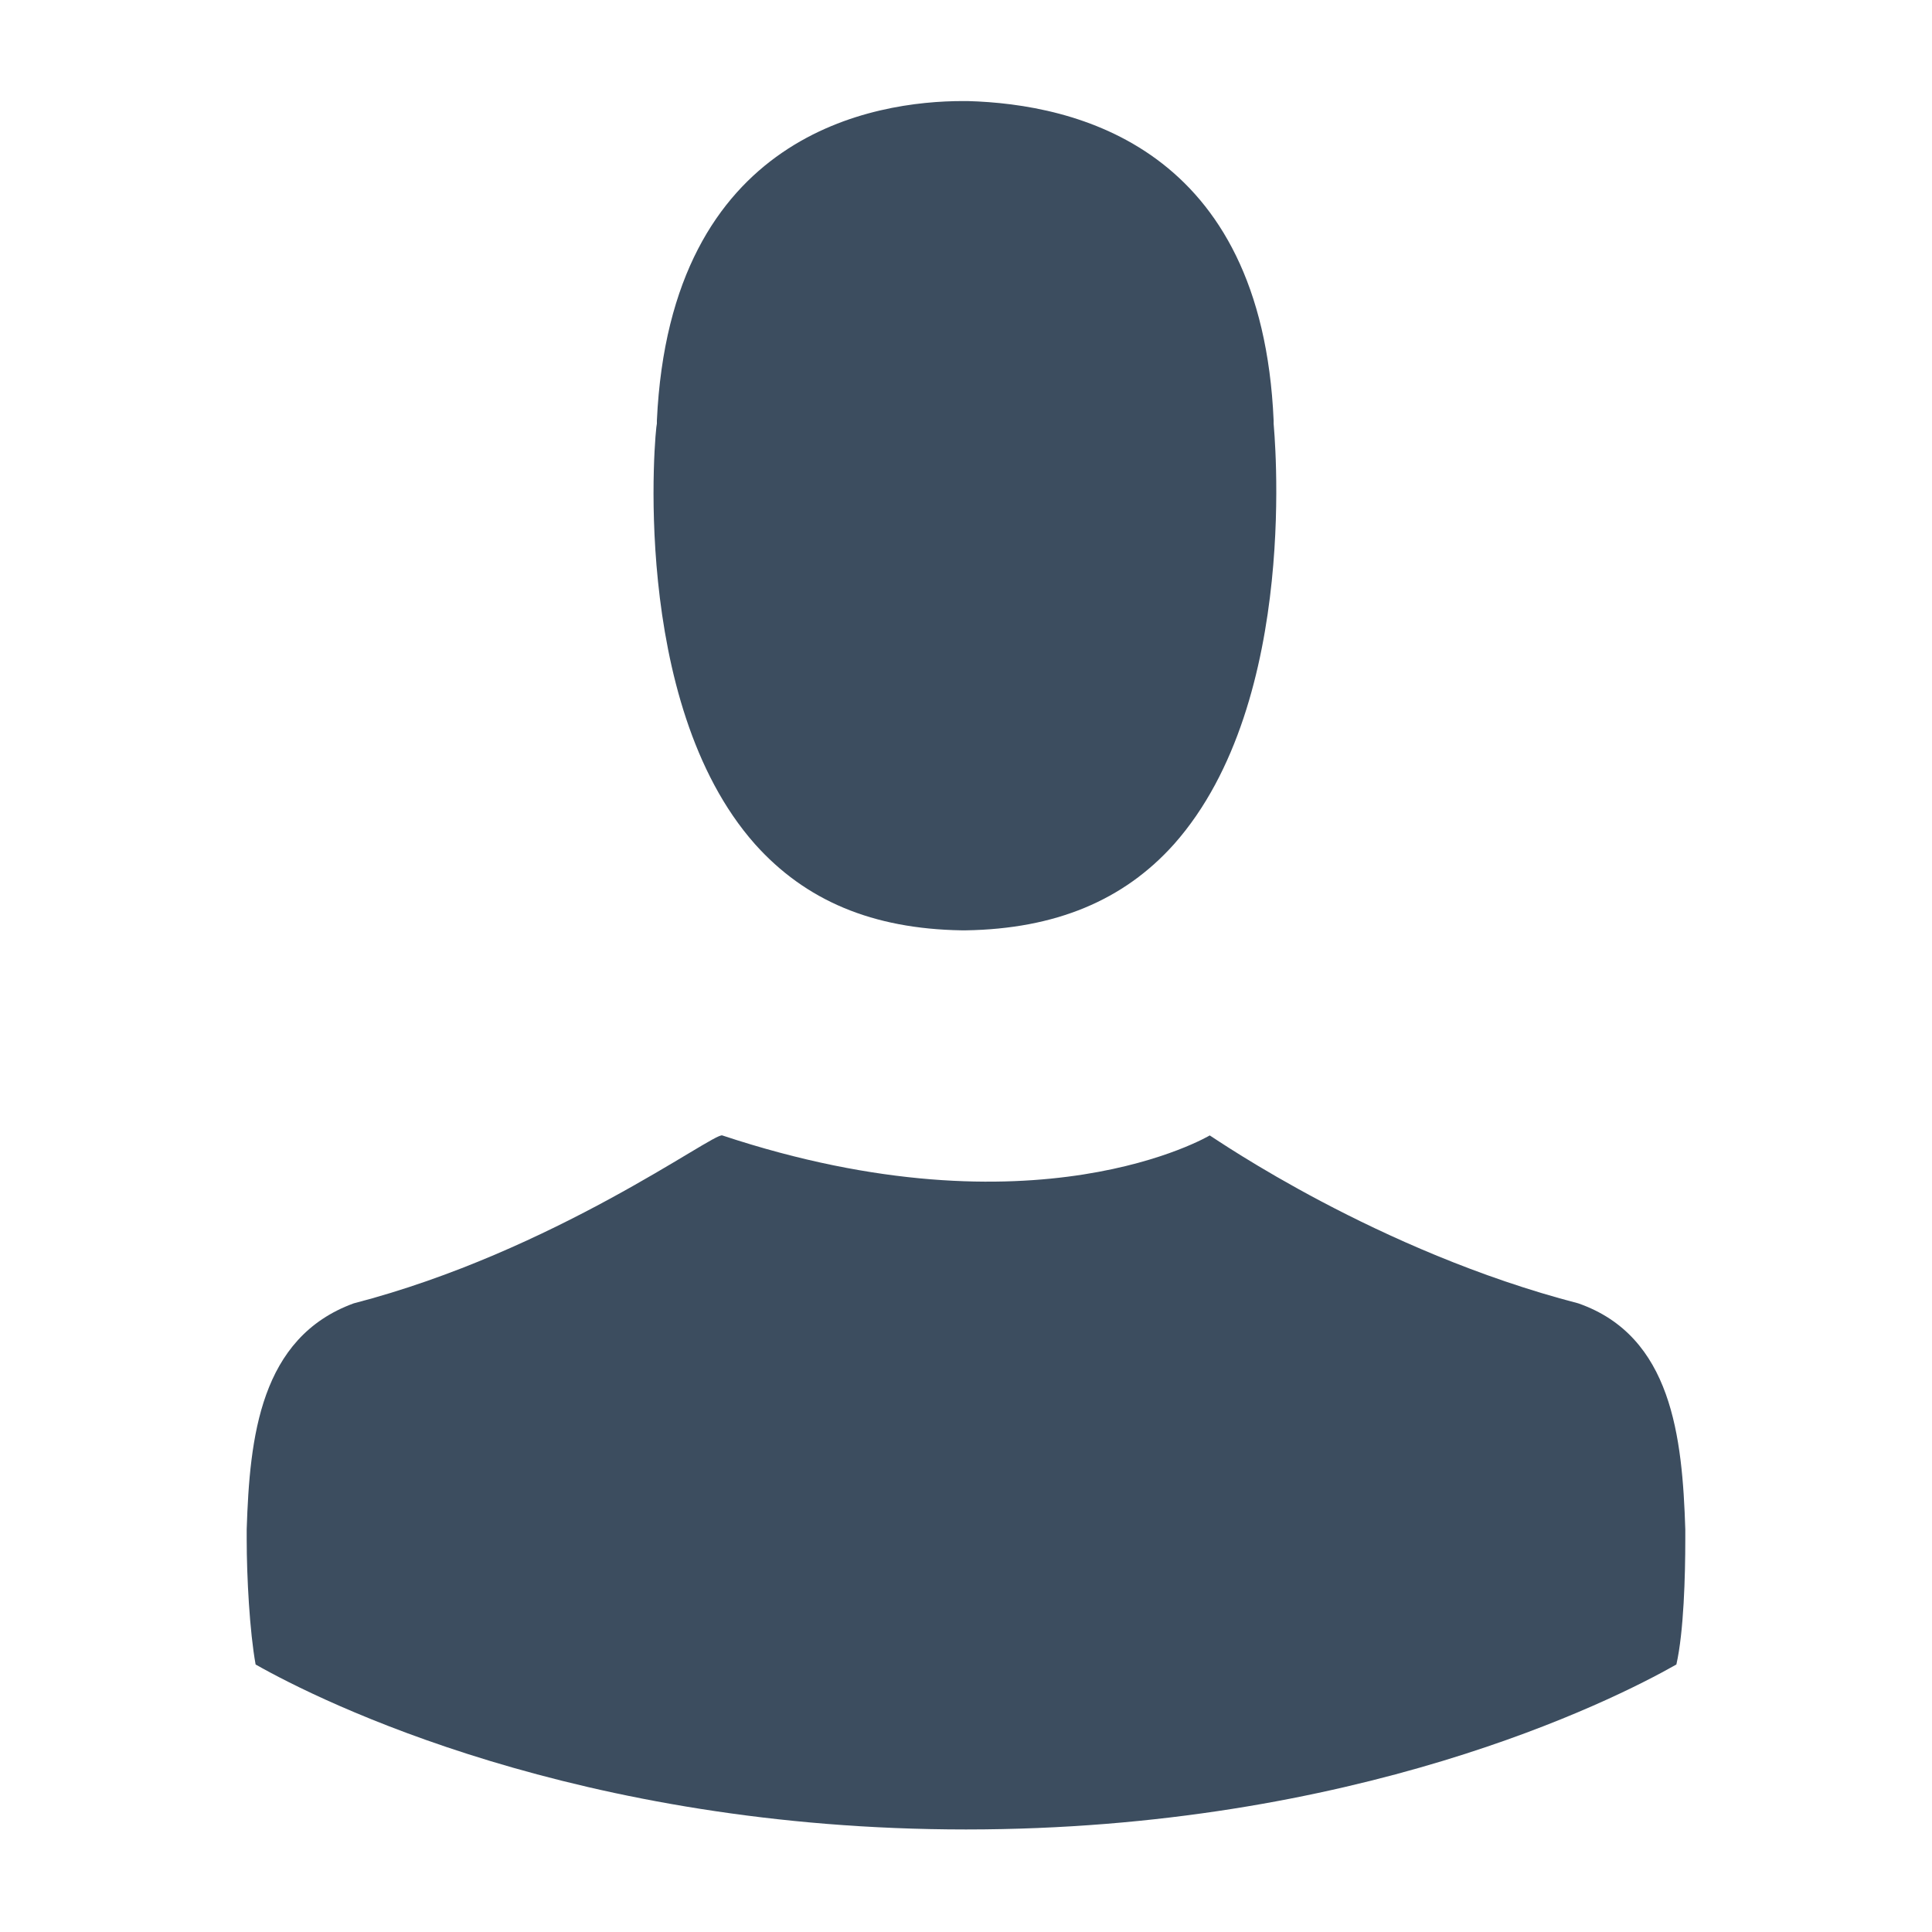
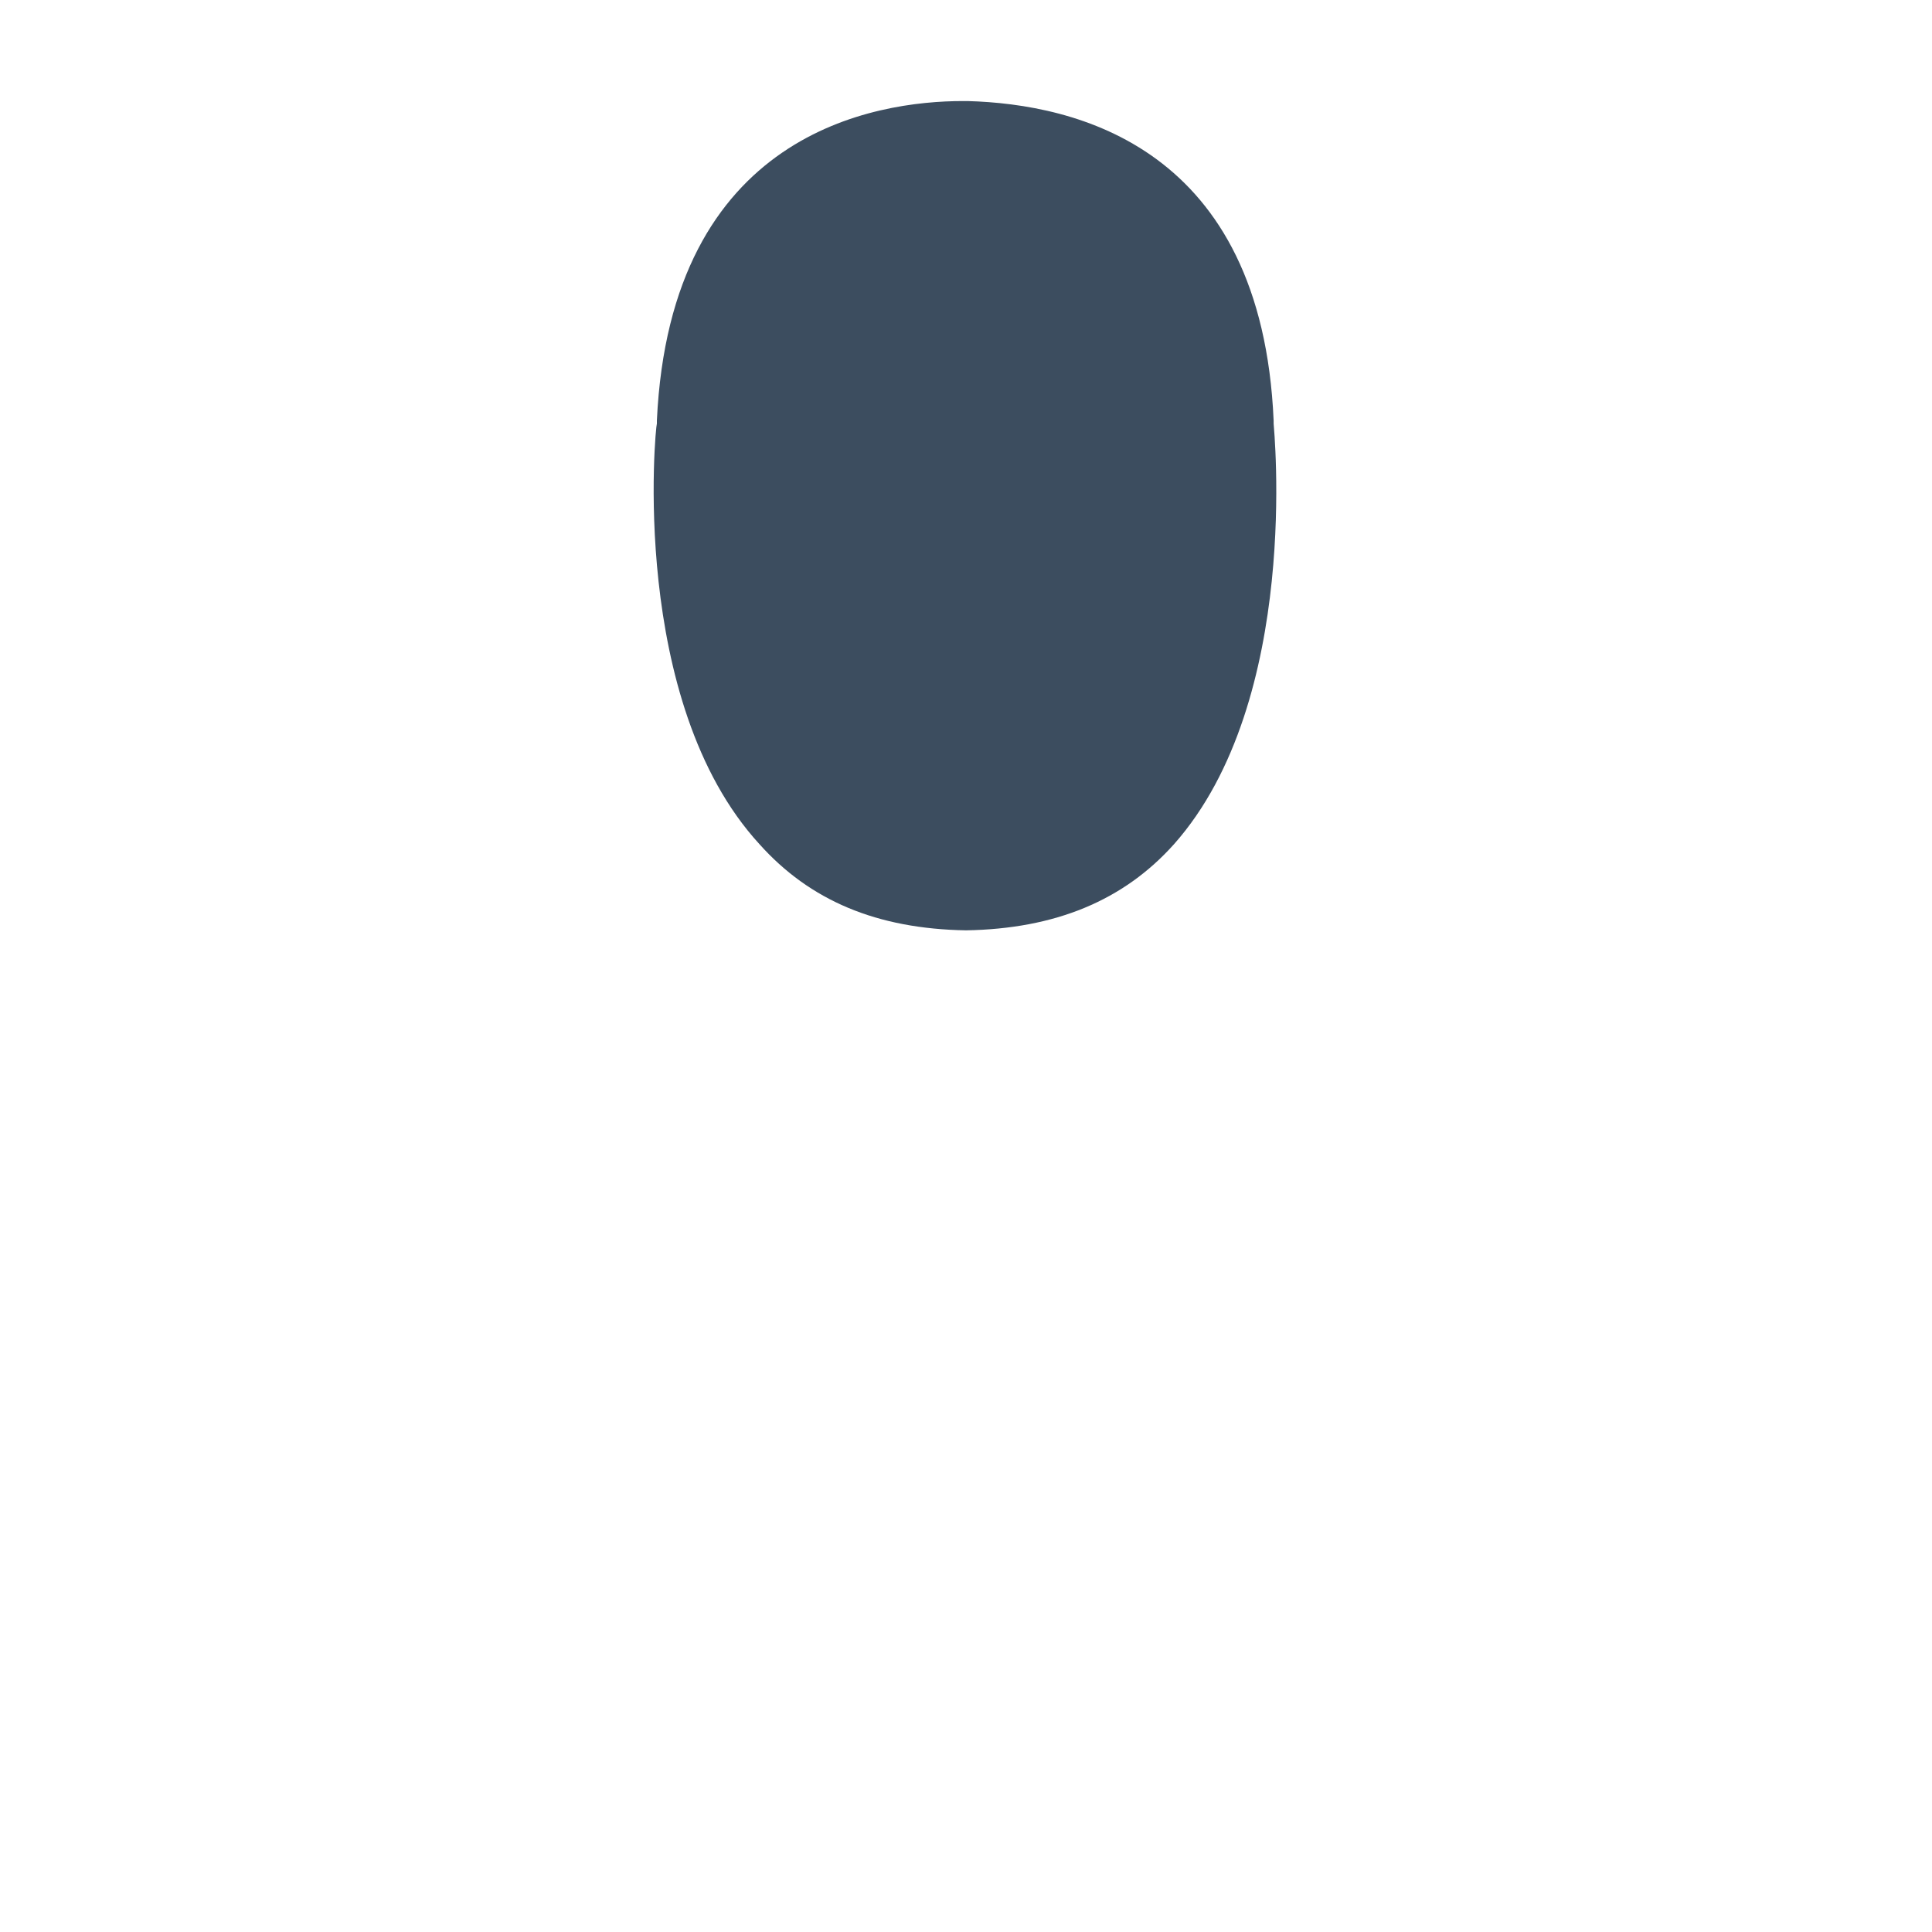
<svg xmlns="http://www.w3.org/2000/svg" version="1.1" id="Layer_1" x="0px" y="0px" viewBox="0 0 130 130" style="enable-background:new 0 0 130 130;" xml:space="preserve">
  <style type="text/css">
	.st0{fill:#3C4D5F;}
</style>
  <g>
-     <path class="st0" d="M44.2,28.5c0-0.1,0-0.2,0-0.2C45.1,8.9,58.9,6.8,64.8,6.8h0.3C72.4,7,84.9,9.9,85.7,28.3c0,0.1,0,0.2,0,0.2   c0,0.2,1.9,18.6-6.7,28.3c-3.4,3.8-8,5.7-14,5.8h-0.3c-6-0.1-10.5-2-13.9-5.8C42.3,47.2,44.1,28.7,44.2,28.5L44.2,28.5z" />
-     <path class="st0" d="M81.4,76.4c0.5,0.3,11.3,7.8,24.8,11.3c6.3,2.2,7,9,7.2,15.2c0,0.2,0,0.5,0,0.7c0,2.4-0.1,6.2-0.6,8.4   c-4.4,2.5-21.6,11.1-47.8,11.1c-26.1,0-43.4-8.6-47.8-11.1c-0.4-2.2-0.6-5.9-0.6-8.4c0-0.2,0-0.4,0-0.7c0.2-6.2,0.9-12.9,7.2-15.2   C37.3,84.2,48,76.2,48.6,76.4C69.7,83.4,81.4,76.4,81.4,76.4z" />
+     <path class="st0" d="M44.2,28.5c0-0.1,0-0.2,0-0.2C45.1,8.9,58.9,6.8,64.8,6.8h0.3C72.4,7,84.9,9.9,85.7,28.3c0,0.1,0,0.2,0,0.2   c0,0.2,1.9,18.6-6.7,28.3c-3.4,3.8-8,5.7-14,5.8c-6-0.1-10.5-2-13.9-5.8C42.3,47.2,44.1,28.7,44.2,28.5L44.2,28.5z" />
  </g>
</svg>